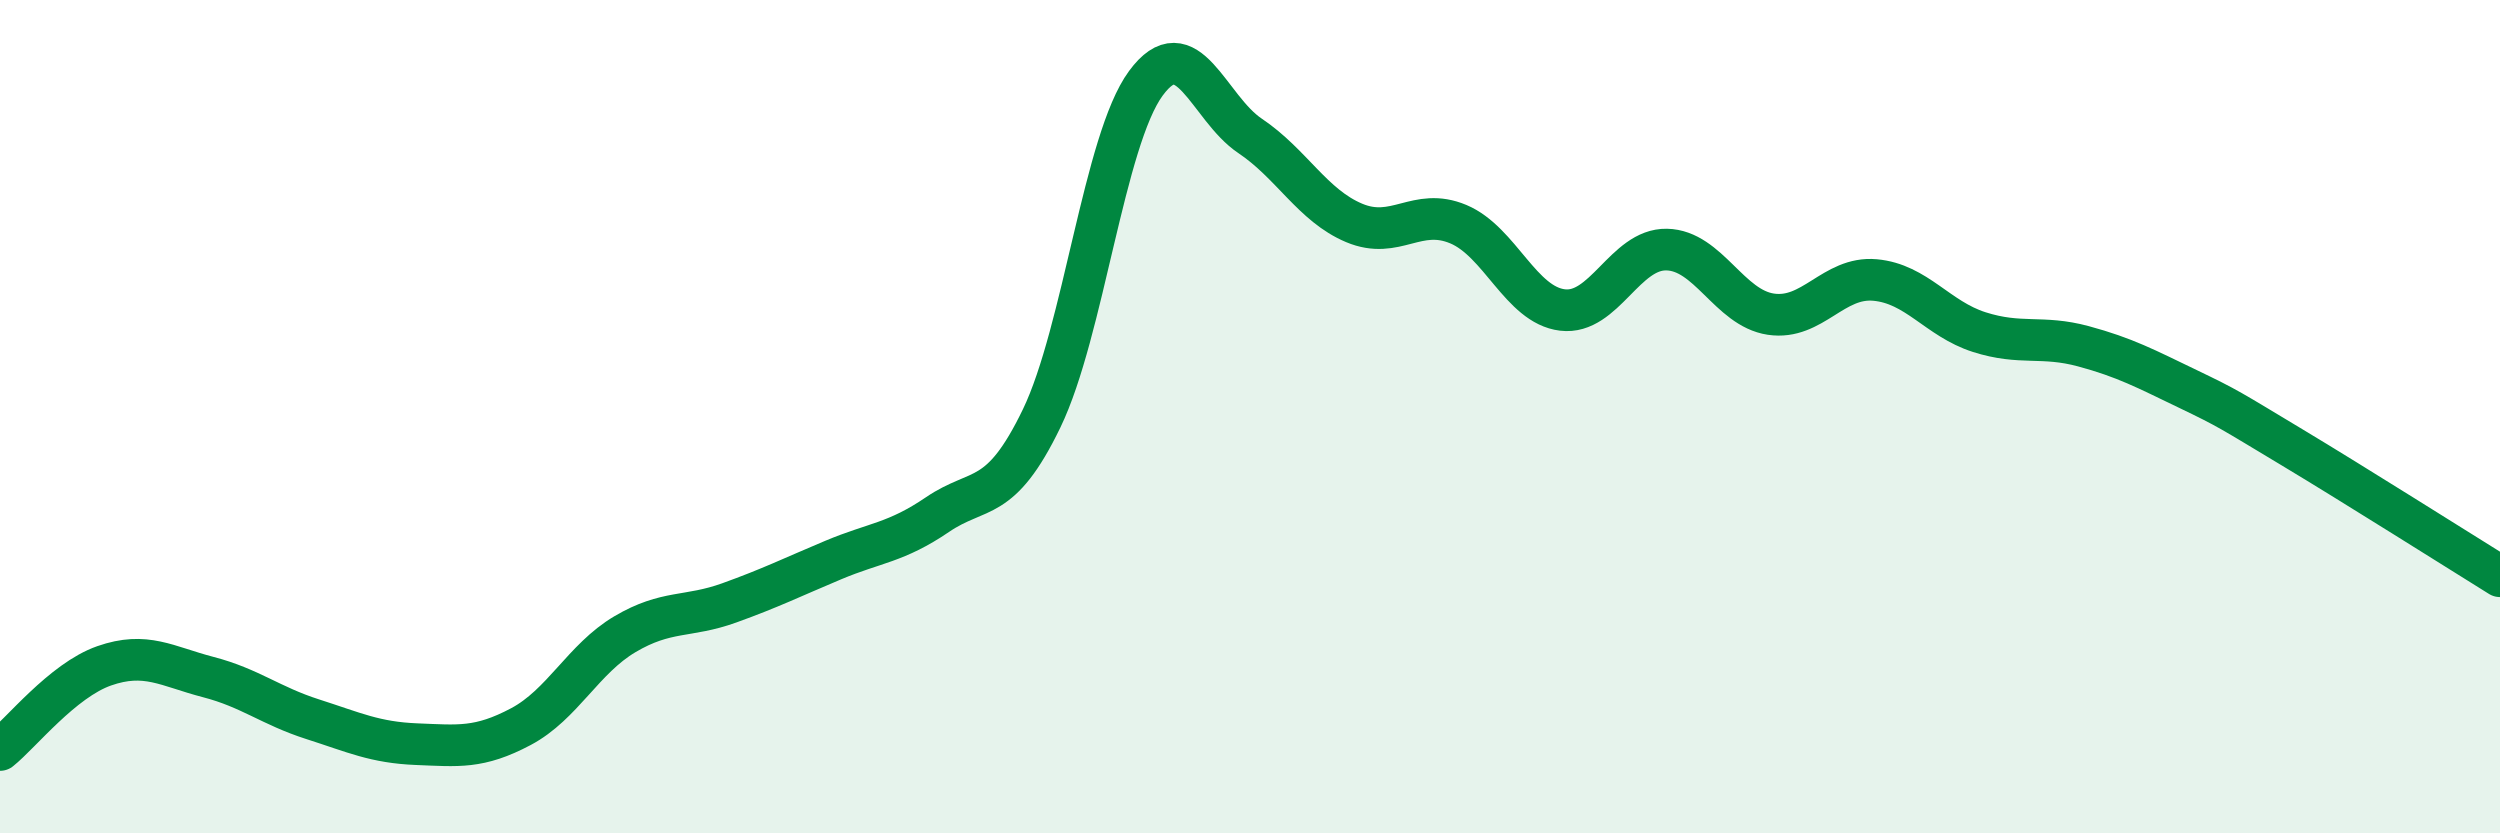
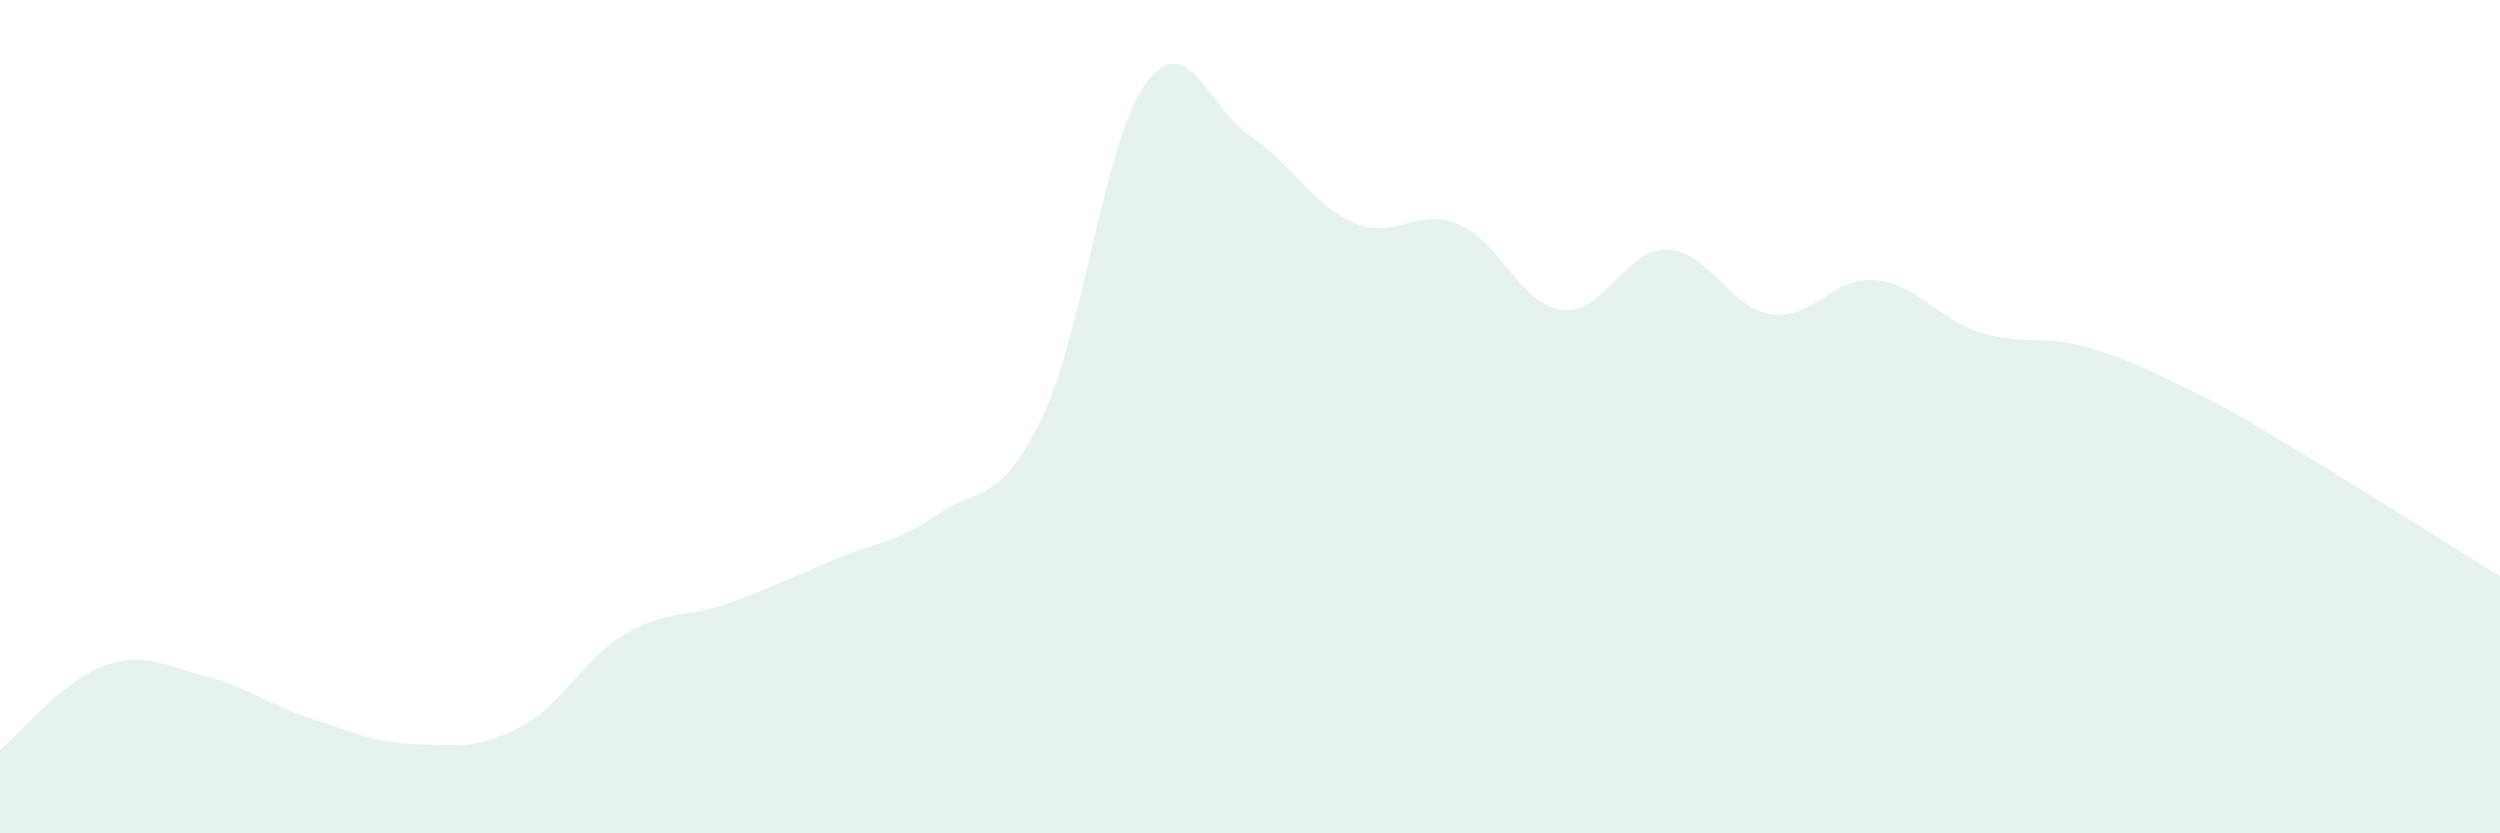
<svg xmlns="http://www.w3.org/2000/svg" width="60" height="20" viewBox="0 0 60 20">
  <path d="M 0,18 C 0.5,17.6 1.5,16.33 2.5,15.98 C 3.5,15.63 4,15.99 5,16.25 C 6,16.51 6.5,16.94 7.5,17.26 C 8.5,17.58 9,17.82 10,17.86 C 11,17.9 11.5,17.97 12.5,17.44 C 13.5,16.91 14,15.81 15,15.22 C 16,14.63 16.5,14.83 17.5,14.47 C 18.5,14.11 19,13.86 20,13.44 C 21,13.02 21.5,13.03 22.5,12.35 C 23.5,11.67 24,12.11 25,10.04 C 26,7.97 26.5,3.36 27.5,2 C 28.5,0.64 29,2.59 30,3.26 C 31,3.93 31.5,4.93 32.5,5.35 C 33.5,5.77 34,4.96 35,5.38 C 36,5.8 36.5,7.32 37.5,7.44 C 38.5,7.56 39,5.97 40,5.99 C 41,6.01 41.5,7.39 42.5,7.54 C 43.5,7.69 44,6.63 45,6.72 C 46,6.81 46.5,7.65 47.5,7.97 C 48.5,8.29 49,8.04 50,8.31 C 51,8.58 51.5,8.85 52.5,9.33 C 53.5,9.81 53.5,9.83 55,10.73 C 56.5,11.63 59,13.21 60,13.83L60 20L0 20Z" fill="#008740" opacity="0.1" stroke-linecap="round" stroke-linejoin="round" />
-   <path d="M 0,18 C 0.5,17.6 1.5,16.33 2.5,15.98 C 3.5,15.63 4,15.99 5,16.25 C 6,16.51 6.5,16.94 7.5,17.26 C 8.5,17.58 9,17.82 10,17.86 C 11,17.9 11.5,17.97 12.5,17.44 C 13.5,16.91 14,15.81 15,15.22 C 16,14.63 16.5,14.83 17.5,14.47 C 18.5,14.11 19,13.86 20,13.44 C 21,13.02 21.5,13.03 22.5,12.35 C 23.5,11.67 24,12.11 25,10.04 C 26,7.97 26.5,3.36 27.5,2 C 28.5,0.64 29,2.59 30,3.26 C 31,3.93 31.5,4.93 32.5,5.35 C 33.5,5.77 34,4.96 35,5.38 C 36,5.8 36.5,7.32 37.5,7.44 C 38.5,7.56 39,5.97 40,5.99 C 41,6.01 41.5,7.39 42.5,7.54 C 43.5,7.69 44,6.63 45,6.72 C 46,6.81 46.5,7.65 47.5,7.97 C 48.5,8.29 49,8.04 50,8.31 C 51,8.58 51.5,8.85 52.5,9.33 C 53.5,9.81 53.5,9.83 55,10.73 C 56.5,11.63 59,13.21 60,13.83" stroke="#008740" stroke-width="1" fill="none" stroke-linecap="round" stroke-linejoin="round" />
</svg>